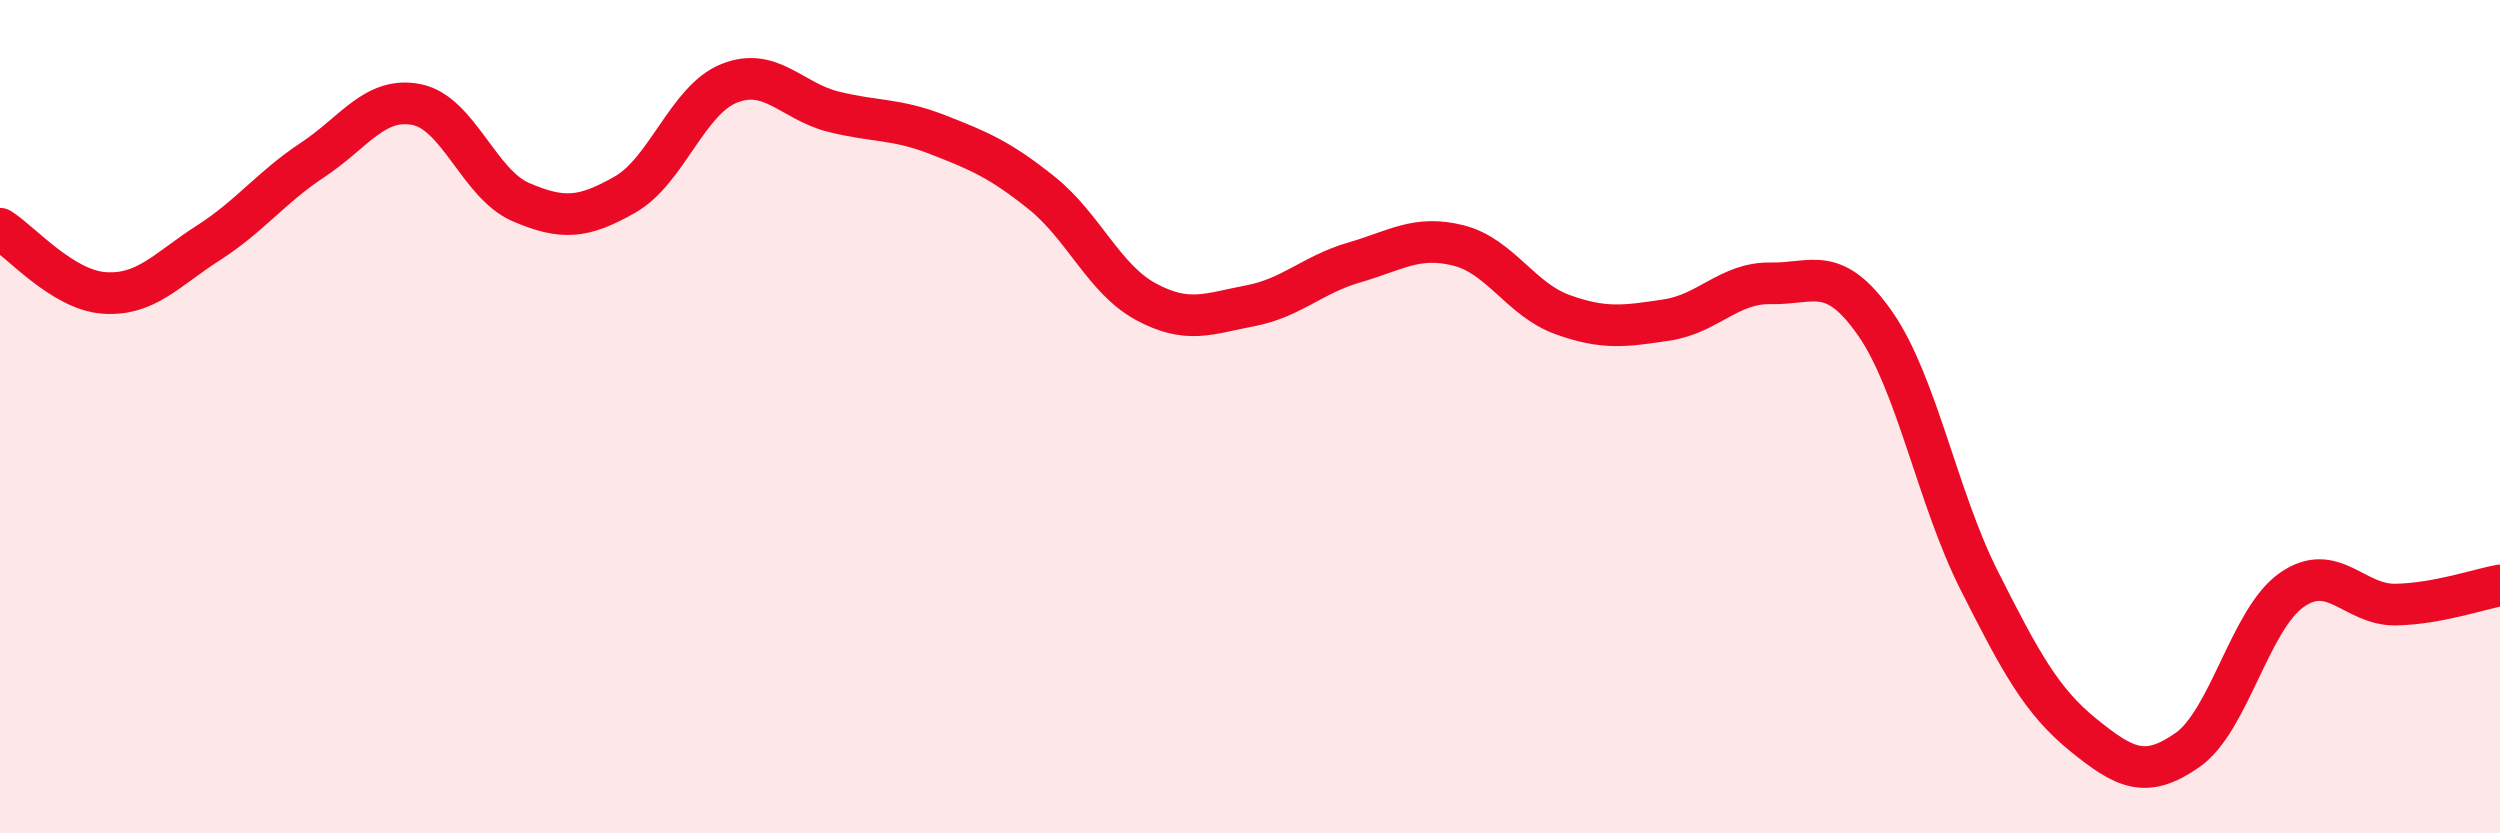
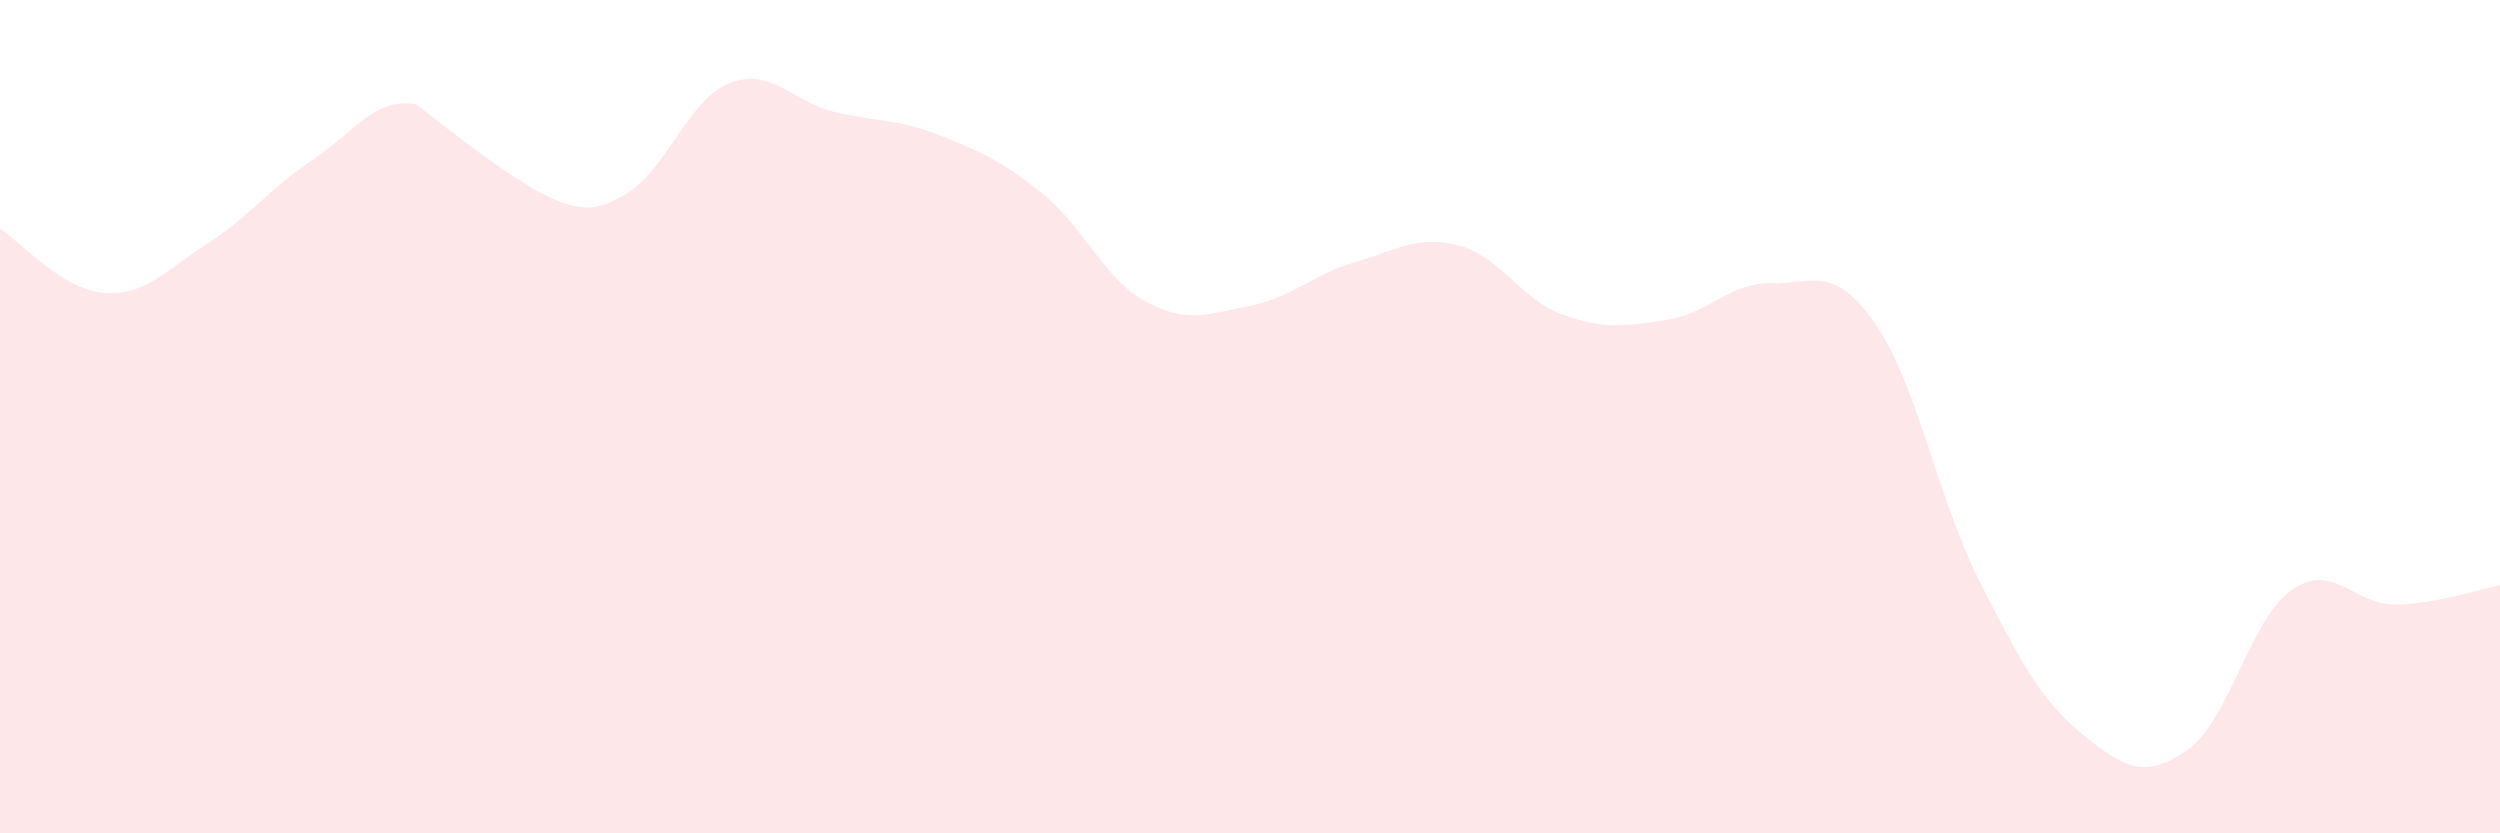
<svg xmlns="http://www.w3.org/2000/svg" width="60" height="20" viewBox="0 0 60 20">
-   <path d="M 0,5.49 C 0.5,5.8 1.5,6.96 2.5,7.03 C 3.5,7.1 4,6.47 5,5.83 C 6,5.19 6.5,4.5 7.5,3.84 C 8.5,3.18 9,2.31 10,2.51 C 11,2.71 11.5,4.42 12.5,4.85 C 13.5,5.28 14,5.24 15,4.67 C 16,4.1 16.5,2.4 17.5,2 C 18.5,1.6 19,2.43 20,2.68 C 21,2.93 21.5,2.84 22.5,3.23 C 23.5,3.62 24,3.83 25,4.63 C 26,5.43 26.5,6.7 27.5,7.24 C 28.5,7.78 29,7.53 30,7.34 C 31,7.15 31.5,6.59 32.5,6.3 C 33.5,6.01 34,5.64 35,5.89 C 36,6.14 36.5,7.19 37.5,7.55 C 38.5,7.91 39,7.83 40,7.68 C 41,7.53 41.5,6.78 42.5,6.8 C 43.5,6.82 44,6.33 45,7.76 C 46,9.19 46.5,11.95 47.5,13.93 C 48.5,15.91 49,16.83 50,17.64 C 51,18.45 51.5,18.7 52.5,18 C 53.5,17.3 54,14.86 55,14.16 C 56,13.46 56.5,14.53 57.5,14.51 C 58.5,14.49 59.5,14.14 60,14.05L60 20L0 20Z" fill="#EB0A25" opacity="0.1" stroke-linecap="round" stroke-linejoin="round" />
-   <path d="M 0,5.49 C 0.5,5.8 1.5,6.96 2.5,7.03 C 3.5,7.1 4,6.47 5,5.83 C 6,5.19 6.5,4.5 7.5,3.84 C 8.5,3.18 9,2.31 10,2.51 C 11,2.71 11.5,4.42 12.5,4.85 C 13.5,5.28 14,5.24 15,4.67 C 16,4.1 16.5,2.4 17.5,2 C 18.5,1.6 19,2.43 20,2.68 C 21,2.93 21.5,2.84 22.5,3.23 C 23.5,3.62 24,3.83 25,4.63 C 26,5.43 26.5,6.7 27.5,7.24 C 28.5,7.78 29,7.53 30,7.34 C 31,7.15 31.5,6.59 32.5,6.3 C 33.5,6.01 34,5.64 35,5.89 C 36,6.14 36.5,7.19 37.5,7.55 C 38.5,7.91 39,7.83 40,7.68 C 41,7.53 41.5,6.78 42.5,6.8 C 43.5,6.82 44,6.33 45,7.76 C 46,9.19 46.5,11.95 47.5,13.93 C 48.5,15.91 49,16.83 50,17.64 C 51,18.45 51.5,18.7 52.5,18 C 53.5,17.3 54,14.86 55,14.16 C 56,13.46 56.5,14.53 57.5,14.51 C 58.5,14.49 59.5,14.14 60,14.05" stroke="#EB0A25" stroke-width="1" fill="none" stroke-linecap="round" stroke-linejoin="round" />
+   <path d="M 0,5.49 C 0.5,5.8 1.5,6.96 2.5,7.03 C 3.5,7.1 4,6.47 5,5.83 C 6,5.19 6.5,4.5 7.5,3.84 C 8.5,3.18 9,2.31 10,2.51 C 13.5,5.28 14,5.24 15,4.67 C 16,4.1 16.5,2.4 17.5,2 C 18.5,1.6 19,2.43 20,2.68 C 21,2.93 21.5,2.84 22.5,3.23 C 23.5,3.62 24,3.83 25,4.63 C 26,5.43 26.5,6.7 27.5,7.24 C 28.5,7.78 29,7.53 30,7.34 C 31,7.15 31.5,6.59 32.5,6.3 C 33.5,6.01 34,5.64 35,5.89 C 36,6.14 36.5,7.19 37.5,7.55 C 38.5,7.91 39,7.83 40,7.68 C 41,7.53 41.5,6.78 42.5,6.8 C 43.5,6.82 44,6.33 45,7.76 C 46,9.19 46.5,11.95 47.5,13.93 C 48.5,15.91 49,16.83 50,17.64 C 51,18.45 51.5,18.7 52.5,18 C 53.5,17.3 54,14.86 55,14.16 C 56,13.46 56.5,14.53 57.5,14.51 C 58.5,14.49 59.5,14.14 60,14.05L60 20L0 20Z" fill="#EB0A25" opacity="0.1" stroke-linecap="round" stroke-linejoin="round" />
</svg>